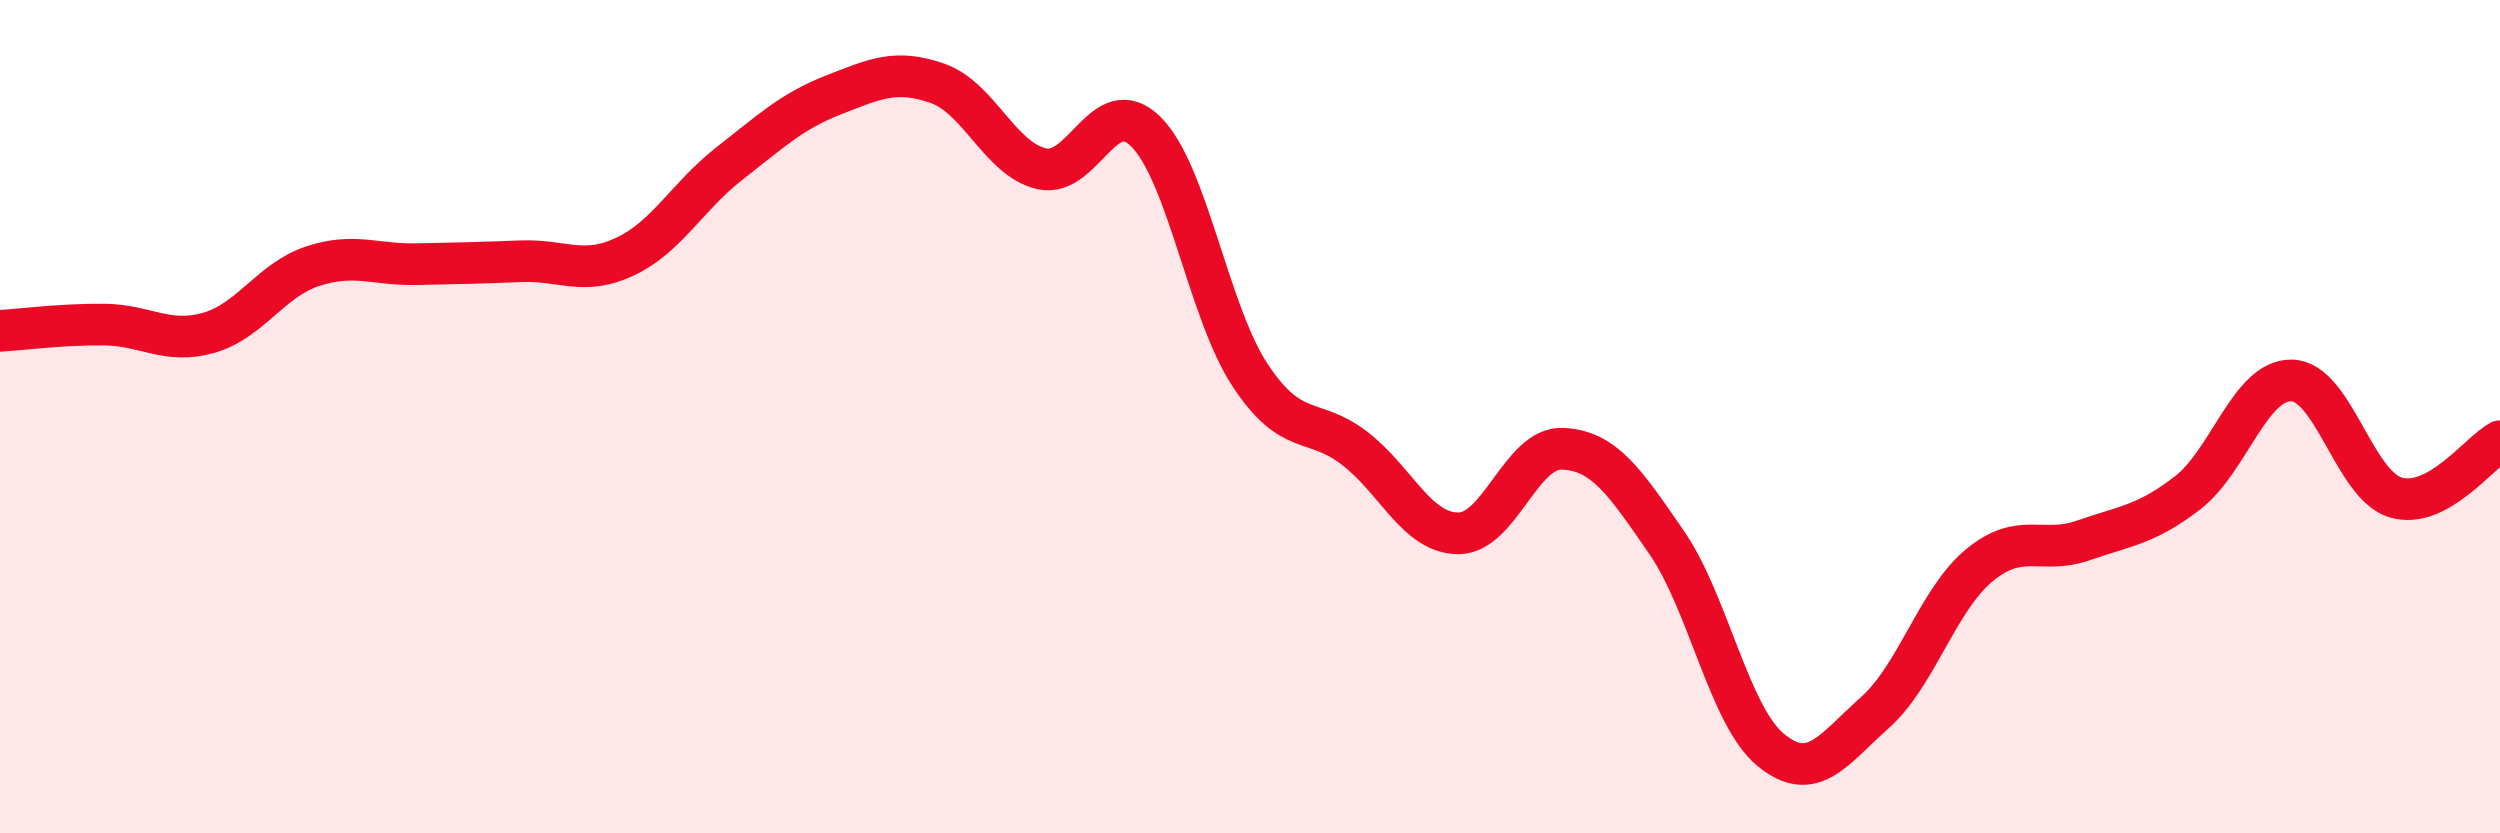
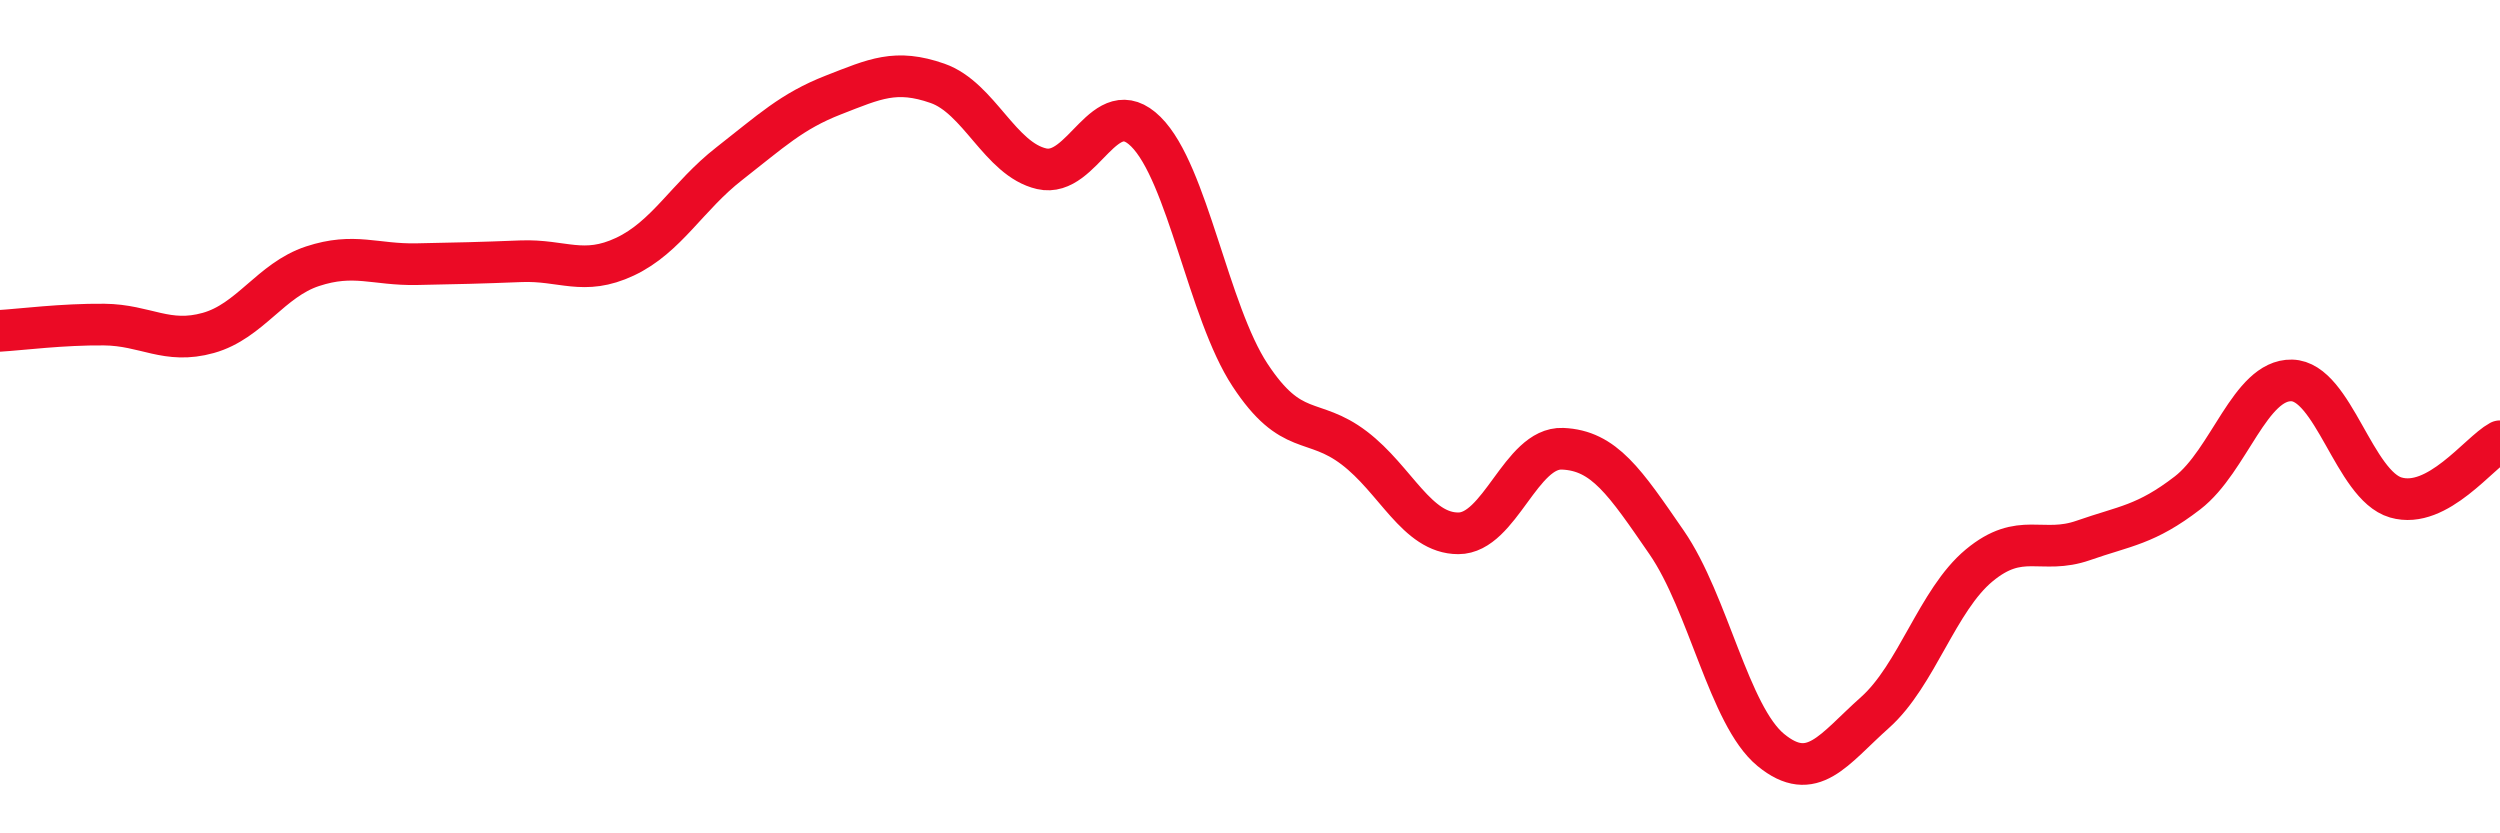
<svg xmlns="http://www.w3.org/2000/svg" width="60" height="20" viewBox="0 0 60 20">
-   <path d="M 0,7.94 C 0.5,7.91 1.5,7.78 2.5,7.79 C 3.5,7.8 4,8.27 5,7.99 C 6,7.71 6.5,6.72 7.5,6.39 C 8.5,6.06 9,6.36 10,6.34 C 11,6.32 11.5,6.31 12.5,6.27 C 13.5,6.23 14,6.63 15,6.16 C 16,5.69 16.5,4.71 17.5,3.93 C 18.5,3.15 19,2.67 20,2.28 C 21,1.89 21.5,1.65 22.5,2 C 23.5,2.35 24,3.82 25,4.05 C 26,4.28 26.5,2.17 27.5,3.16 C 28.5,4.15 29,7.48 30,9 C 31,10.52 31.5,9.99 32.5,10.75 C 33.5,11.51 34,12.8 35,12.8 C 36,12.8 36.5,10.73 37.5,10.77 C 38.5,10.81 39,11.57 40,13.02 C 41,14.47 41.5,17.18 42.5,18 C 43.5,18.82 44,17.99 45,17.1 C 46,16.21 46.5,14.4 47.5,13.57 C 48.5,12.74 49,13.32 50,12.97 C 51,12.62 51.5,12.6 52.5,11.83 C 53.5,11.06 54,9.11 55,9.13 C 56,9.15 56.5,11.65 57.5,11.94 C 58.5,12.23 59.5,10.86 60,10.59L60 20L0 20Z" fill="#EB0A25" opacity="0.1" stroke-linecap="round" stroke-linejoin="round" />
  <path d="M 0,7.94 C 0.5,7.91 1.5,7.78 2.5,7.79 C 3.5,7.8 4,8.27 5,7.99 C 6,7.71 6.5,6.72 7.5,6.39 C 8.5,6.06 9,6.36 10,6.34 C 11,6.32 11.5,6.31 12.5,6.27 C 13.5,6.23 14,6.63 15,6.16 C 16,5.69 16.5,4.71 17.5,3.93 C 18.5,3.15 19,2.67 20,2.28 C 21,1.89 21.5,1.65 22.5,2 C 23.5,2.35 24,3.82 25,4.05 C 26,4.28 26.5,2.17 27.5,3.16 C 28.5,4.15 29,7.48 30,9 C 31,10.52 31.5,9.99 32.5,10.75 C 33.5,11.51 34,12.8 35,12.8 C 36,12.8 36.5,10.73 37.5,10.77 C 38.5,10.81 39,11.57 40,13.02 C 41,14.47 41.5,17.18 42.5,18 C 43.5,18.82 44,17.99 45,17.1 C 46,16.21 46.5,14.4 47.5,13.57 C 48.5,12.74 49,13.32 50,12.97 C 51,12.62 51.5,12.6 52.5,11.83 C 53.5,11.06 54,9.11 55,9.13 C 56,9.15 56.5,11.65 57.5,11.94 C 58.5,12.23 59.5,10.86 60,10.59" stroke="#EB0A25" stroke-width="1" fill="none" stroke-linecap="round" stroke-linejoin="round" />
</svg>